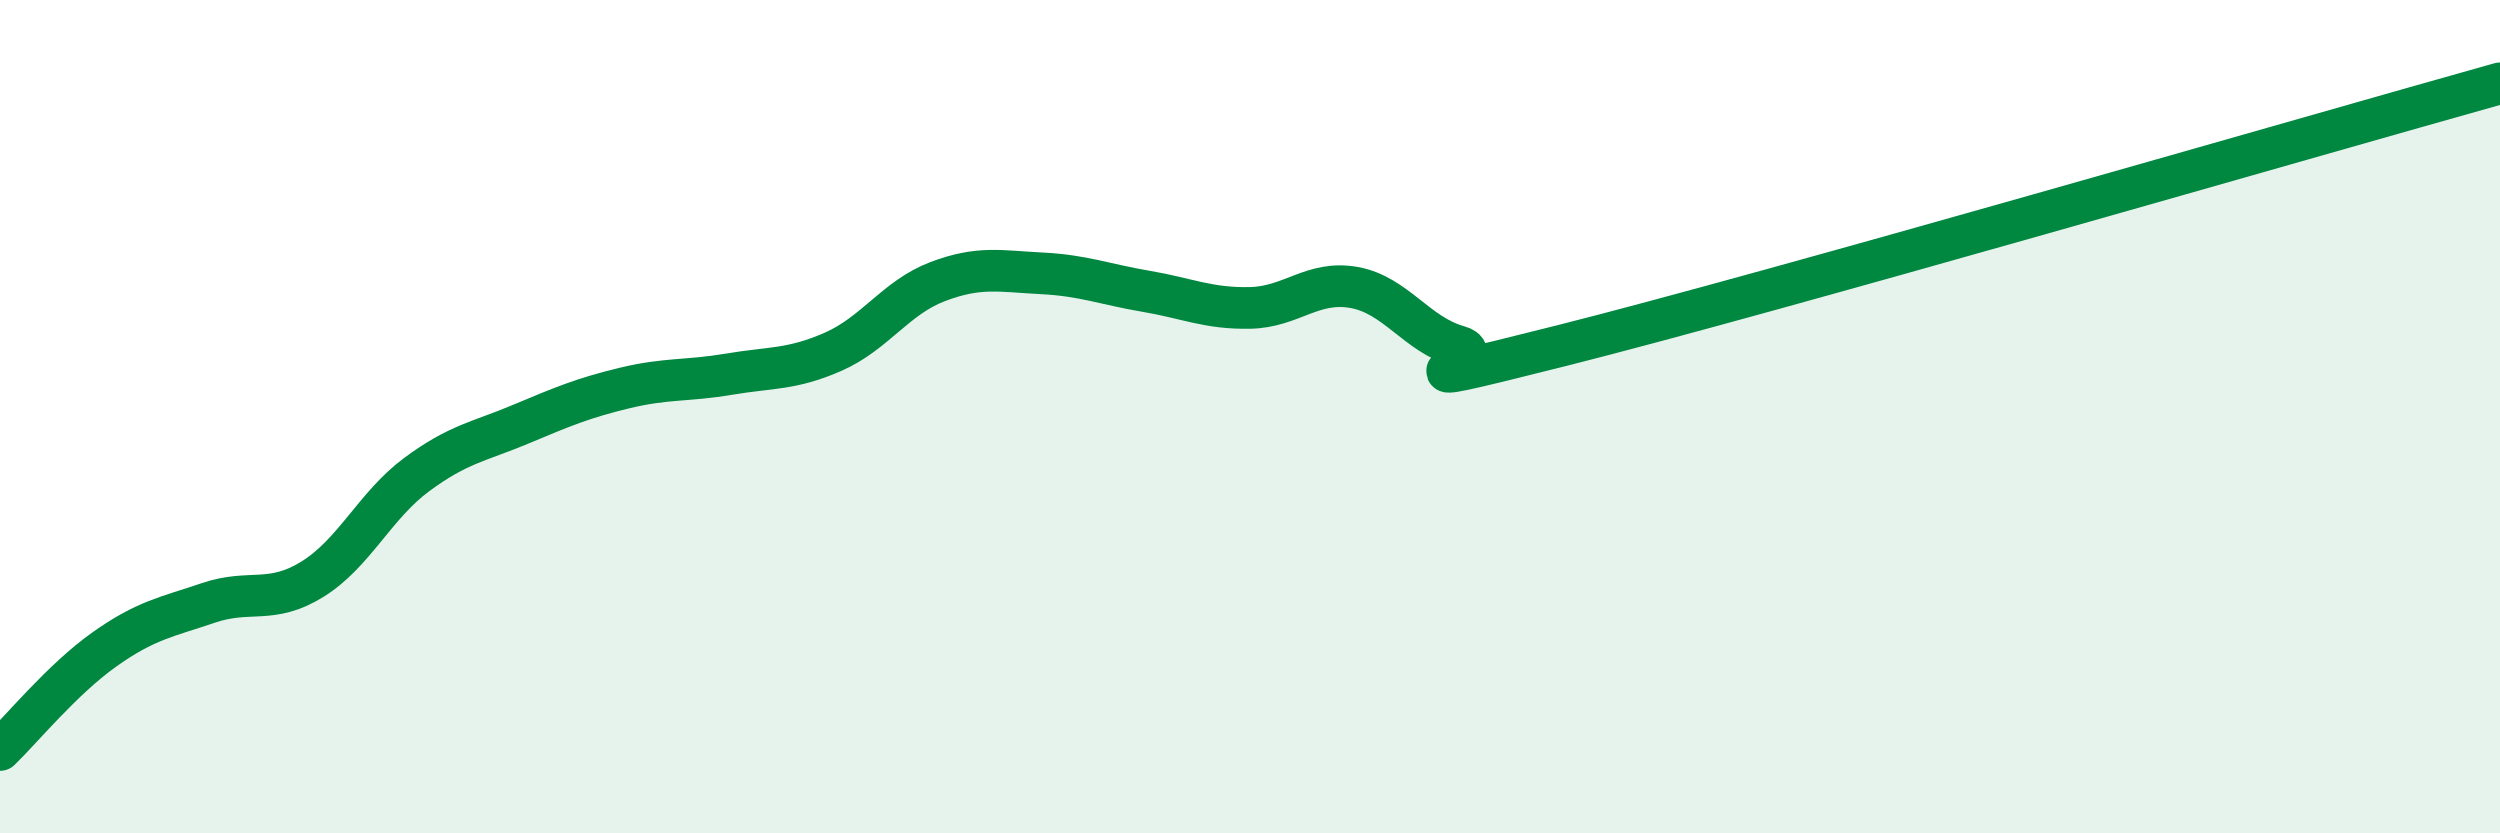
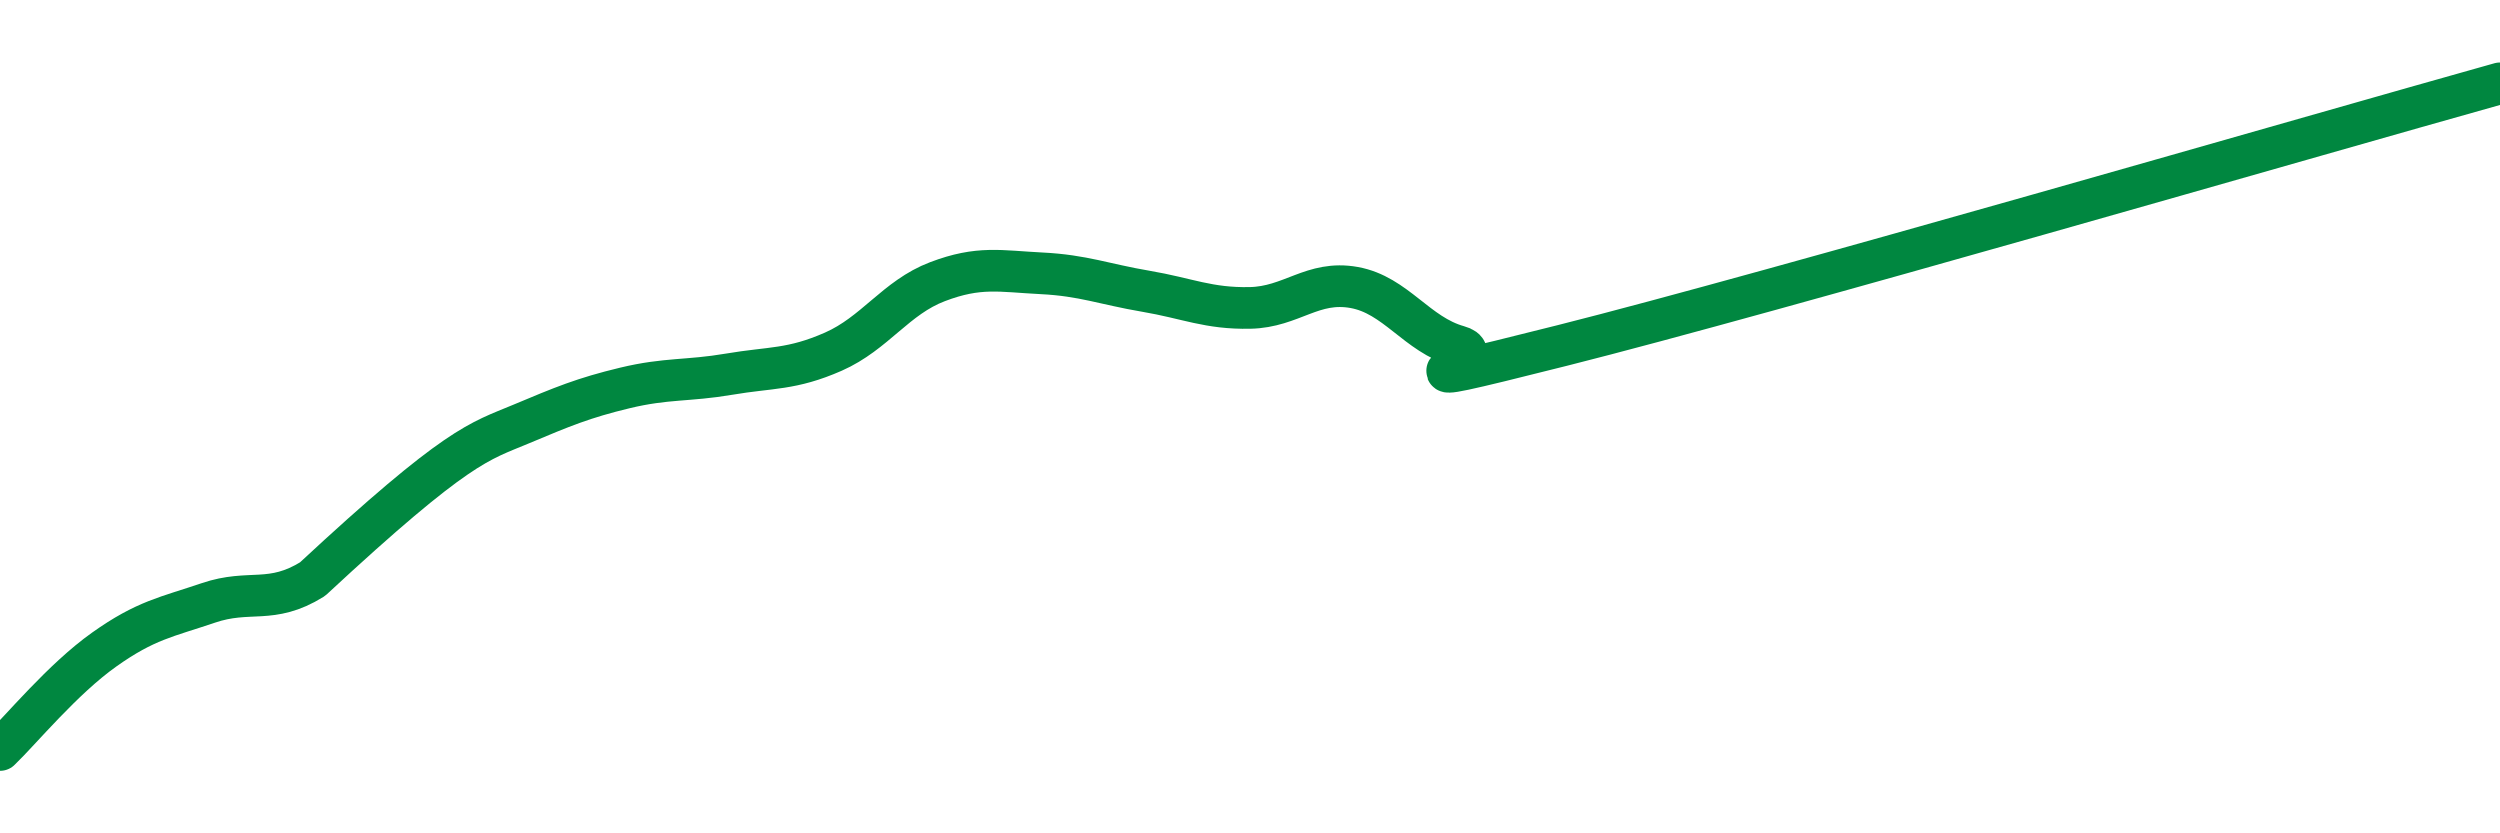
<svg xmlns="http://www.w3.org/2000/svg" width="60" height="20" viewBox="0 0 60 20">
-   <path d="M 0,18 C 0.5,17.52 1.5,16.3 2.5,15.59 C 3.5,14.88 4,14.81 5,14.47 C 6,14.13 6.5,14.52 7.5,13.9 C 8.5,13.28 9,12.13 10,11.39 C 11,10.65 11.5,10.6 12.5,10.18 C 13.5,9.76 14,9.55 15,9.31 C 16,9.07 16.5,9.15 17.5,8.98 C 18.5,8.81 19,8.88 20,8.44 C 21,8 21.5,7.14 22.5,6.76 C 23.5,6.38 24,6.51 25,6.56 C 26,6.61 26.5,6.82 27.5,6.99 C 28.5,7.16 29,7.41 30,7.39 C 31,7.37 31.5,6.72 32.5,6.9 C 33.5,7.08 34,8.03 35,8.31 C 36,8.59 32.5,9.55 37.5,8.29 C 42.5,7.03 55.5,3.26 60,2L60 20L0 20Z" fill="#008740" opacity="0.1" stroke-linecap="round" stroke-linejoin="round" />
-   <path d="M 0,18 C 0.5,17.52 1.5,16.3 2.5,15.59 C 3.5,14.88 4,14.81 5,14.47 C 6,14.13 6.5,14.52 7.5,13.9 C 8.5,13.28 9,12.13 10,11.39 C 11,10.65 11.5,10.6 12.5,10.18 C 13.5,9.76 14,9.55 15,9.31 C 16,9.07 16.5,9.15 17.5,8.98 C 18.5,8.81 19,8.88 20,8.44 C 21,8 21.5,7.14 22.5,6.76 C 23.5,6.38 24,6.51 25,6.56 C 26,6.61 26.5,6.82 27.5,6.99 C 28.5,7.16 29,7.41 30,7.39 C 31,7.37 31.5,6.72 32.5,6.9 C 33.5,7.08 34,8.03 35,8.31 C 36,8.59 32.5,9.55 37.5,8.29 C 42.5,7.03 55.5,3.26 60,2" stroke="#008740" stroke-width="1" fill="none" stroke-linecap="round" stroke-linejoin="round" />
+   <path d="M 0,18 C 0.5,17.52 1.5,16.3 2.5,15.59 C 3.5,14.88 4,14.81 5,14.47 C 6,14.13 6.5,14.52 7.5,13.9 C 11,10.65 11.5,10.6 12.5,10.18 C 13.5,9.76 14,9.55 15,9.31 C 16,9.07 16.5,9.15 17.5,8.98 C 18.5,8.81 19,8.88 20,8.44 C 21,8 21.5,7.14 22.5,6.76 C 23.5,6.38 24,6.51 25,6.56 C 26,6.61 26.5,6.82 27.5,6.99 C 28.5,7.16 29,7.41 30,7.39 C 31,7.37 31.5,6.72 32.5,6.9 C 33.5,7.08 34,8.03 35,8.31 C 36,8.59 32.5,9.55 37.5,8.29 C 42.5,7.03 55.5,3.26 60,2" stroke="#008740" stroke-width="1" fill="none" stroke-linecap="round" stroke-linejoin="round" />
</svg>